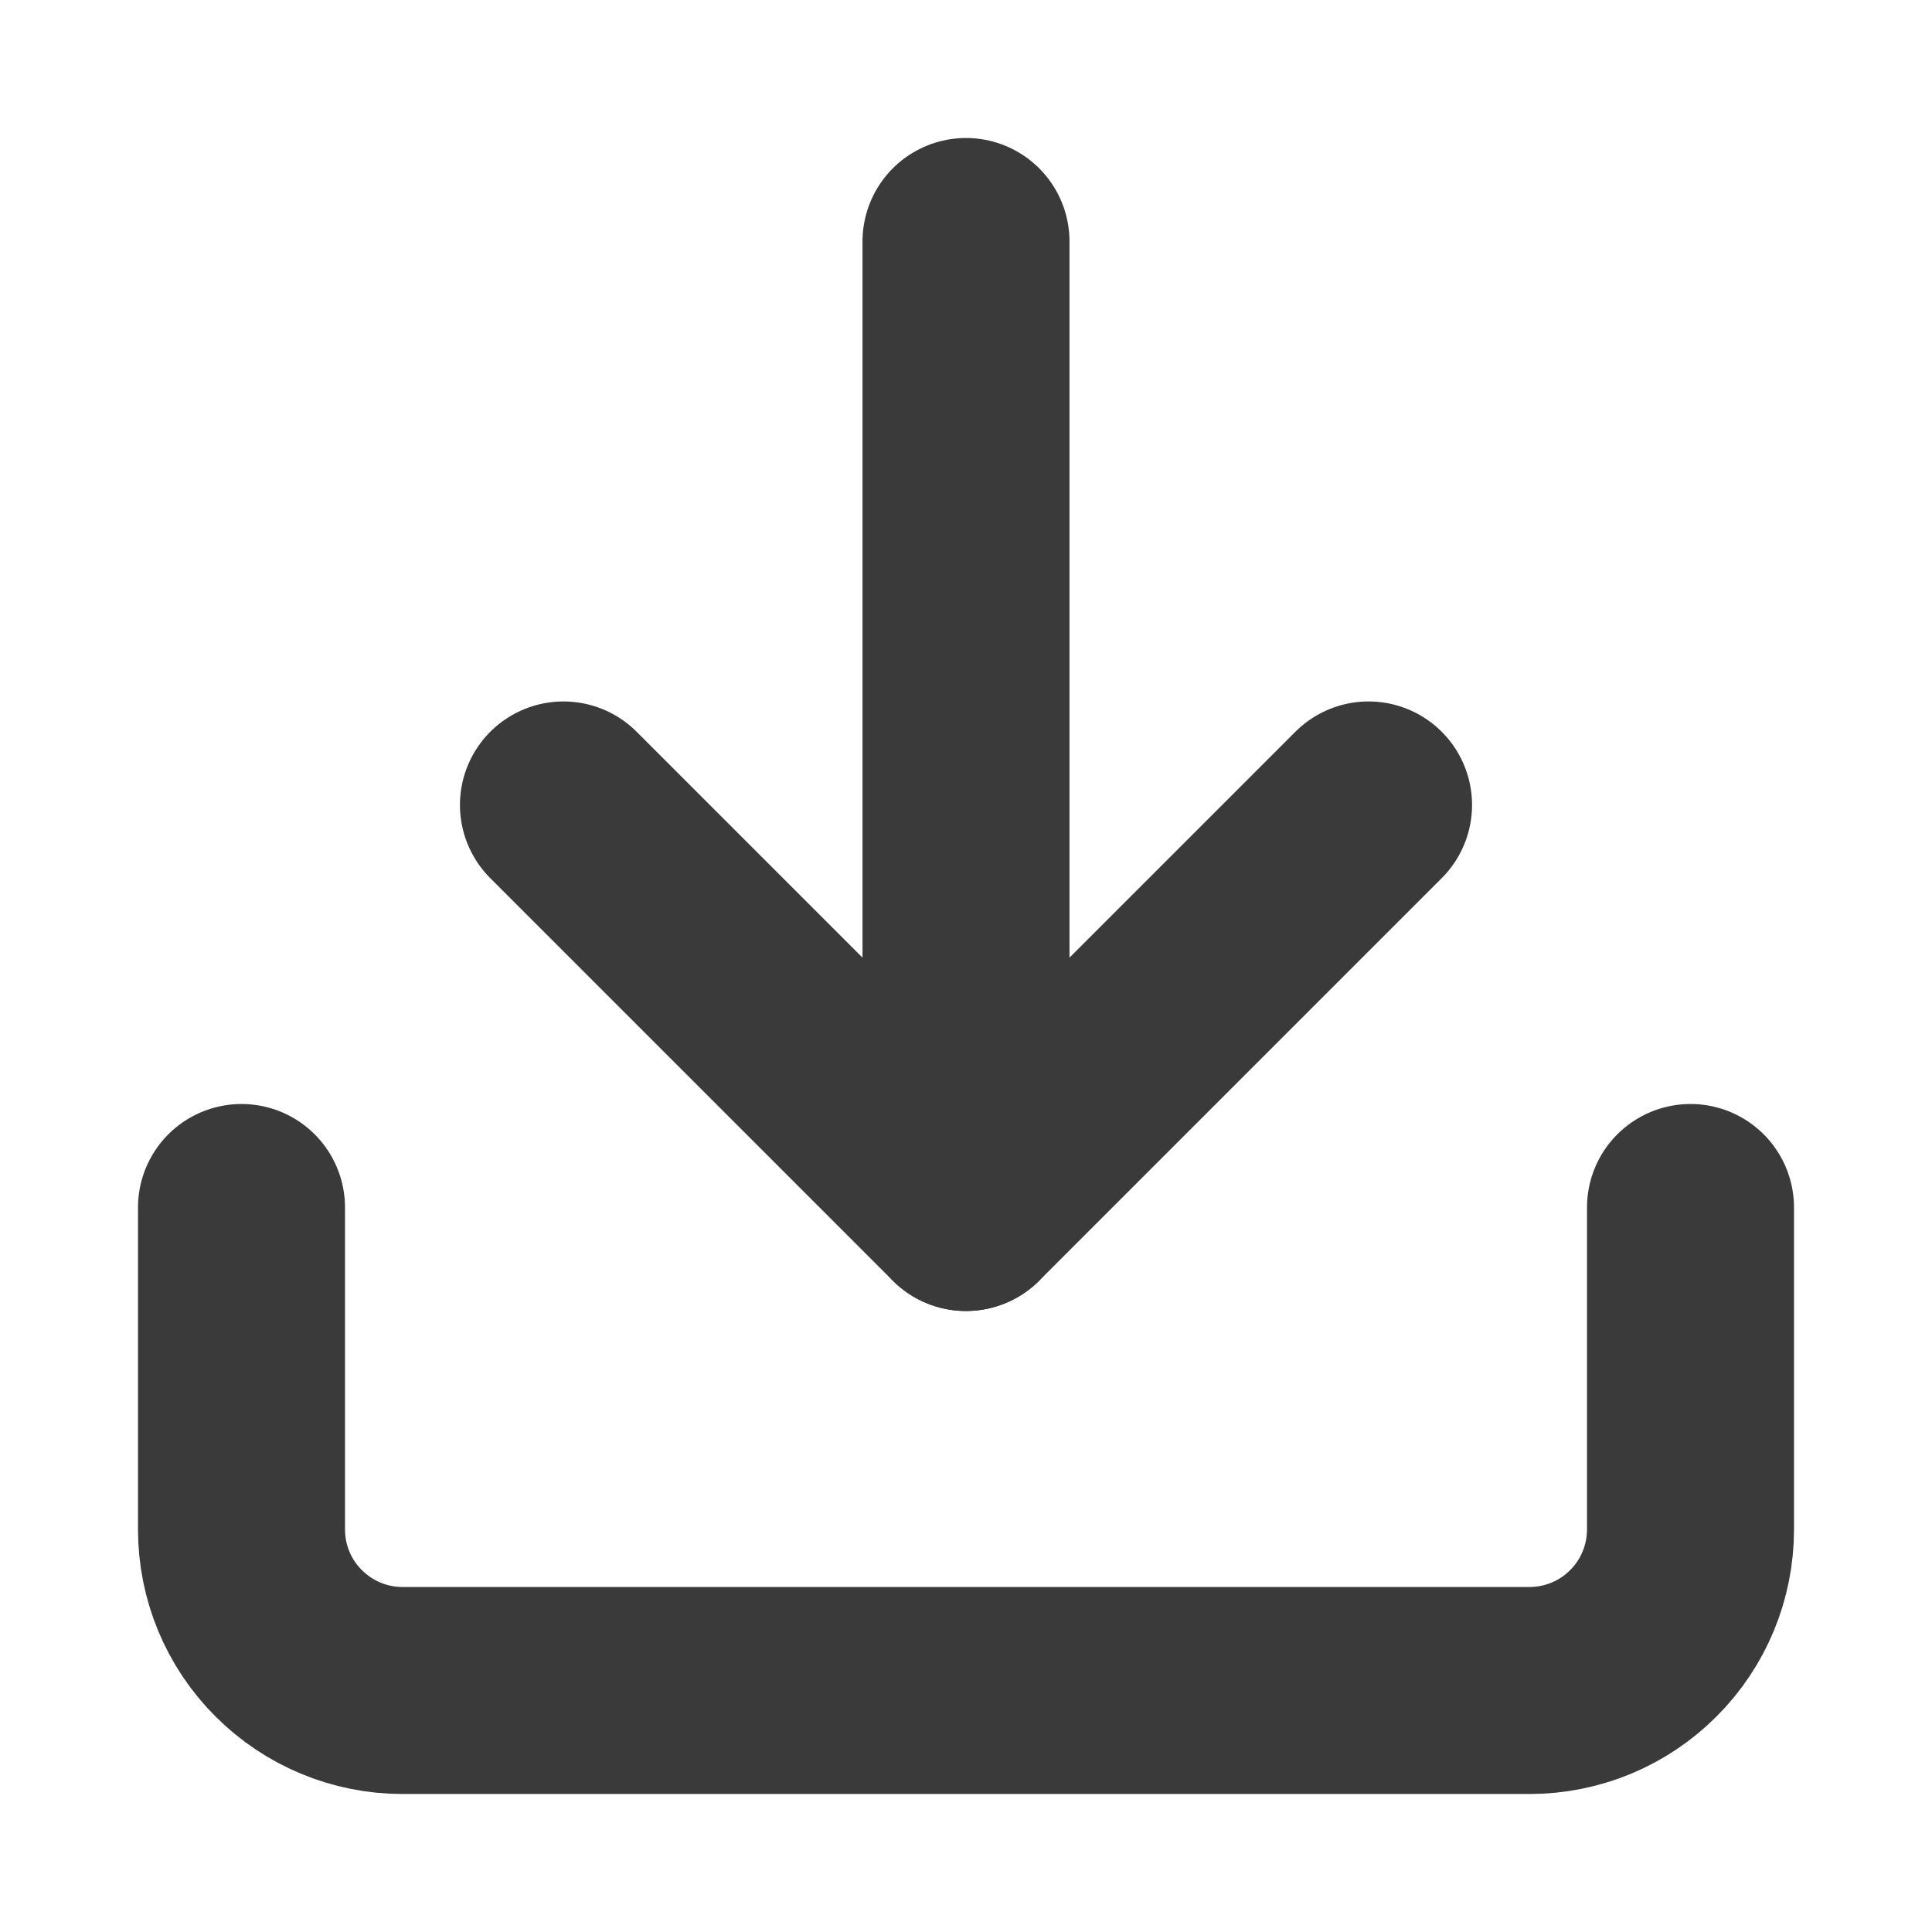
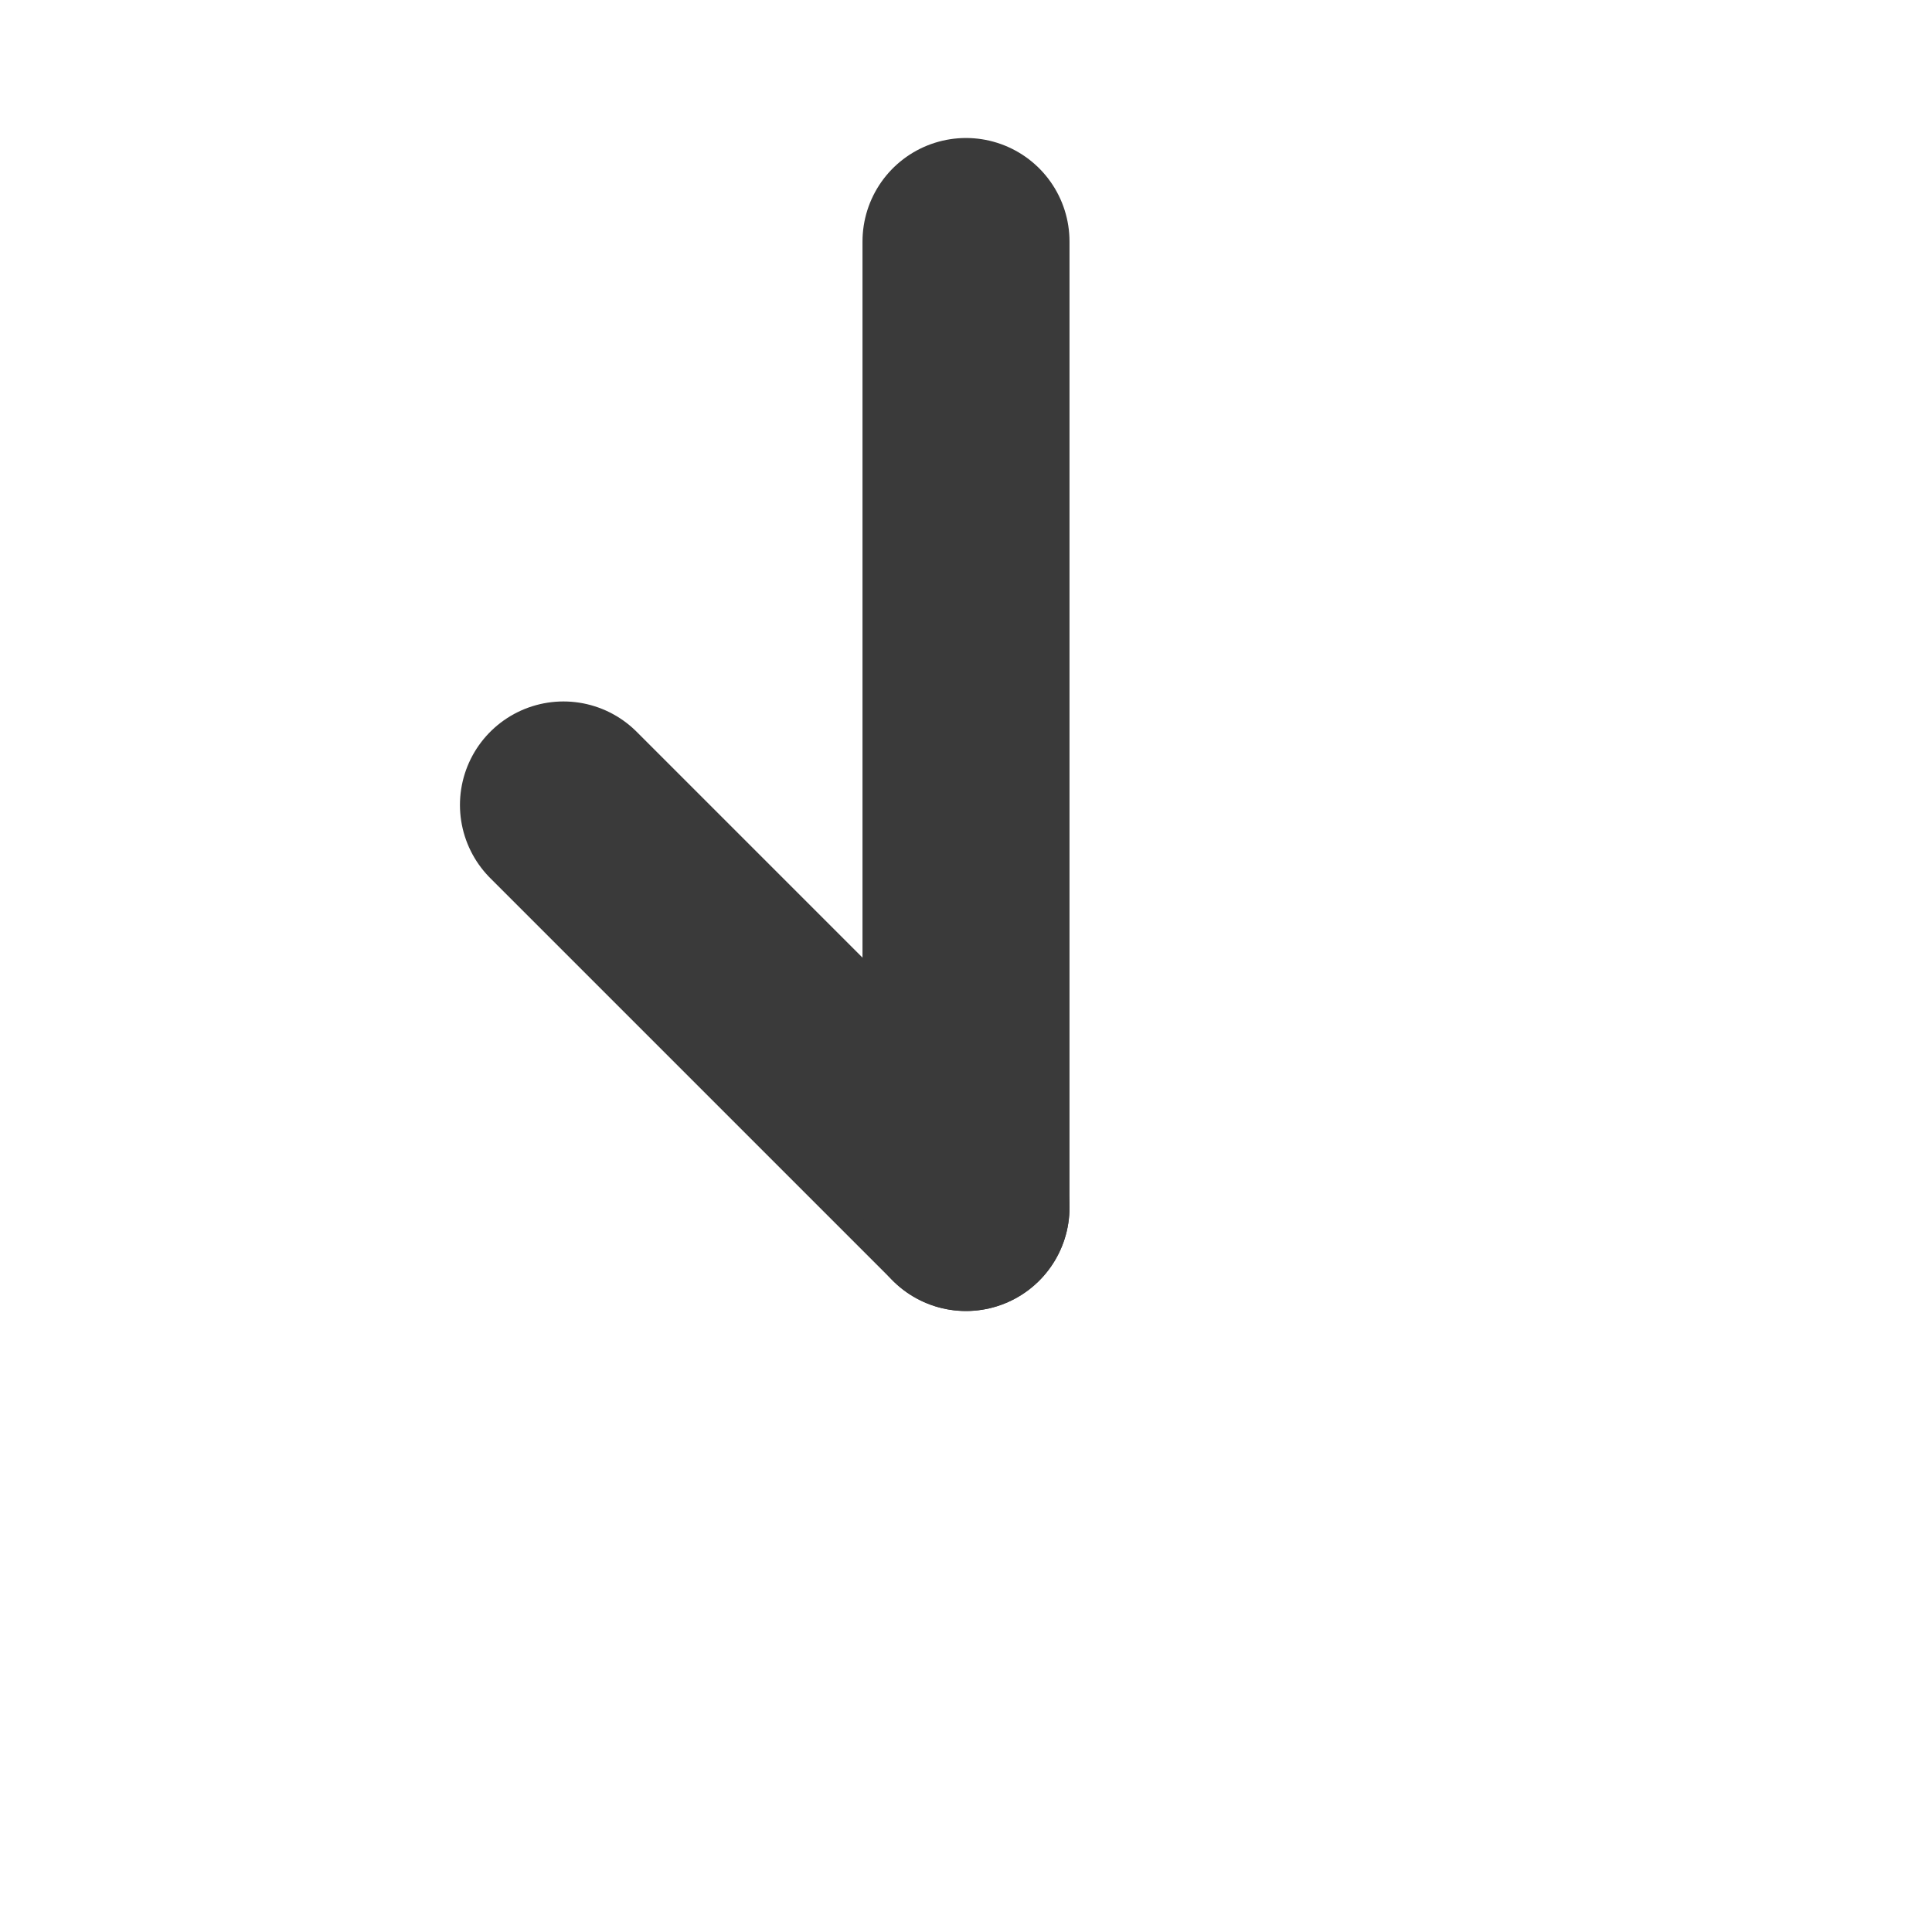
<svg xmlns="http://www.w3.org/2000/svg" width="14" height="14" viewBox="0 0 14 14" fill="none">
-   <path d="M12.25 8.75V11.083C12.25 11.393 12.127 11.69 11.908 11.908C11.69 12.127 11.393 12.25 11.083 12.25H2.917C2.607 12.25 2.311 12.127 2.092 11.908C1.873 11.69 1.75 11.393 1.75 11.083V8.75" stroke="#3A3A3A" stroke-width="1.5" stroke-linecap="round" stroke-linejoin="round" />
-   <path d="M4.083 5.833L7 8.75L9.917 5.833" stroke="#3A3A3A" stroke-width="1.5" stroke-linecap="round" stroke-linejoin="round" />
+   <path d="M4.083 5.833L7 8.75" stroke="#3A3A3A" stroke-width="1.5" stroke-linecap="round" stroke-linejoin="round" />
  <path d="M7 8.75V1.75" stroke="#3A3A3A" stroke-width="1.5" stroke-linecap="round" stroke-linejoin="round" />
</svg>